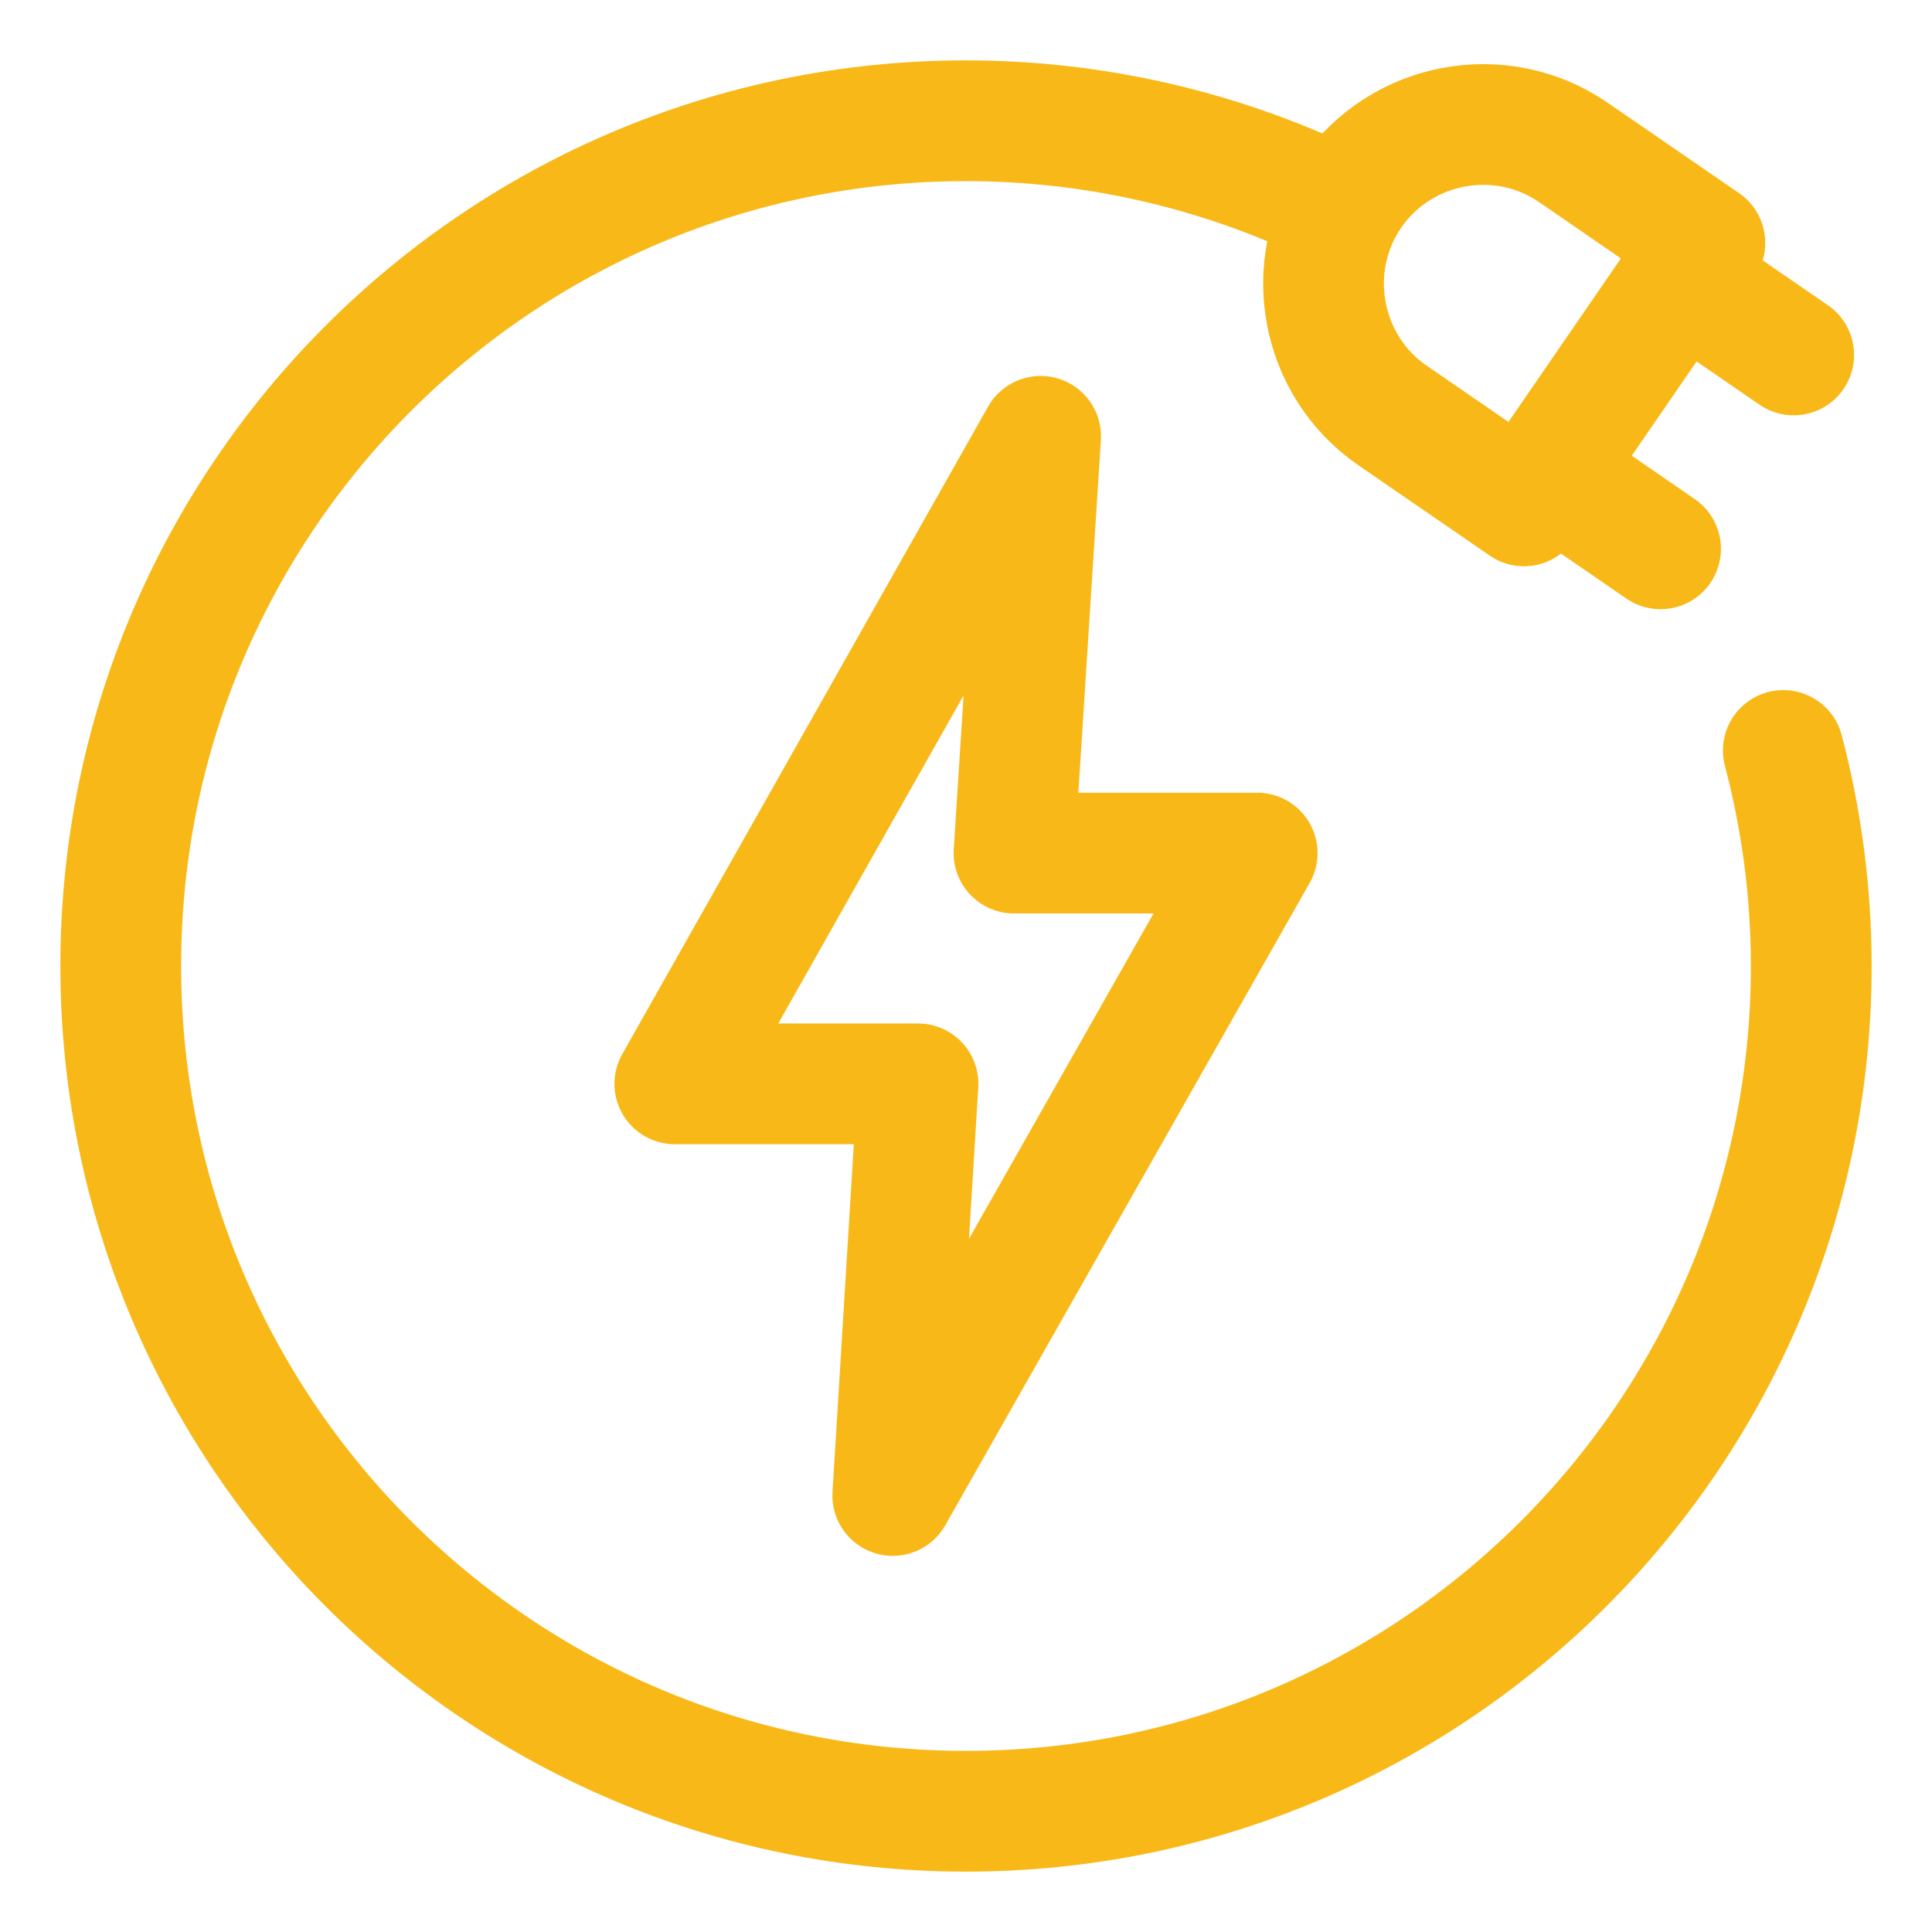
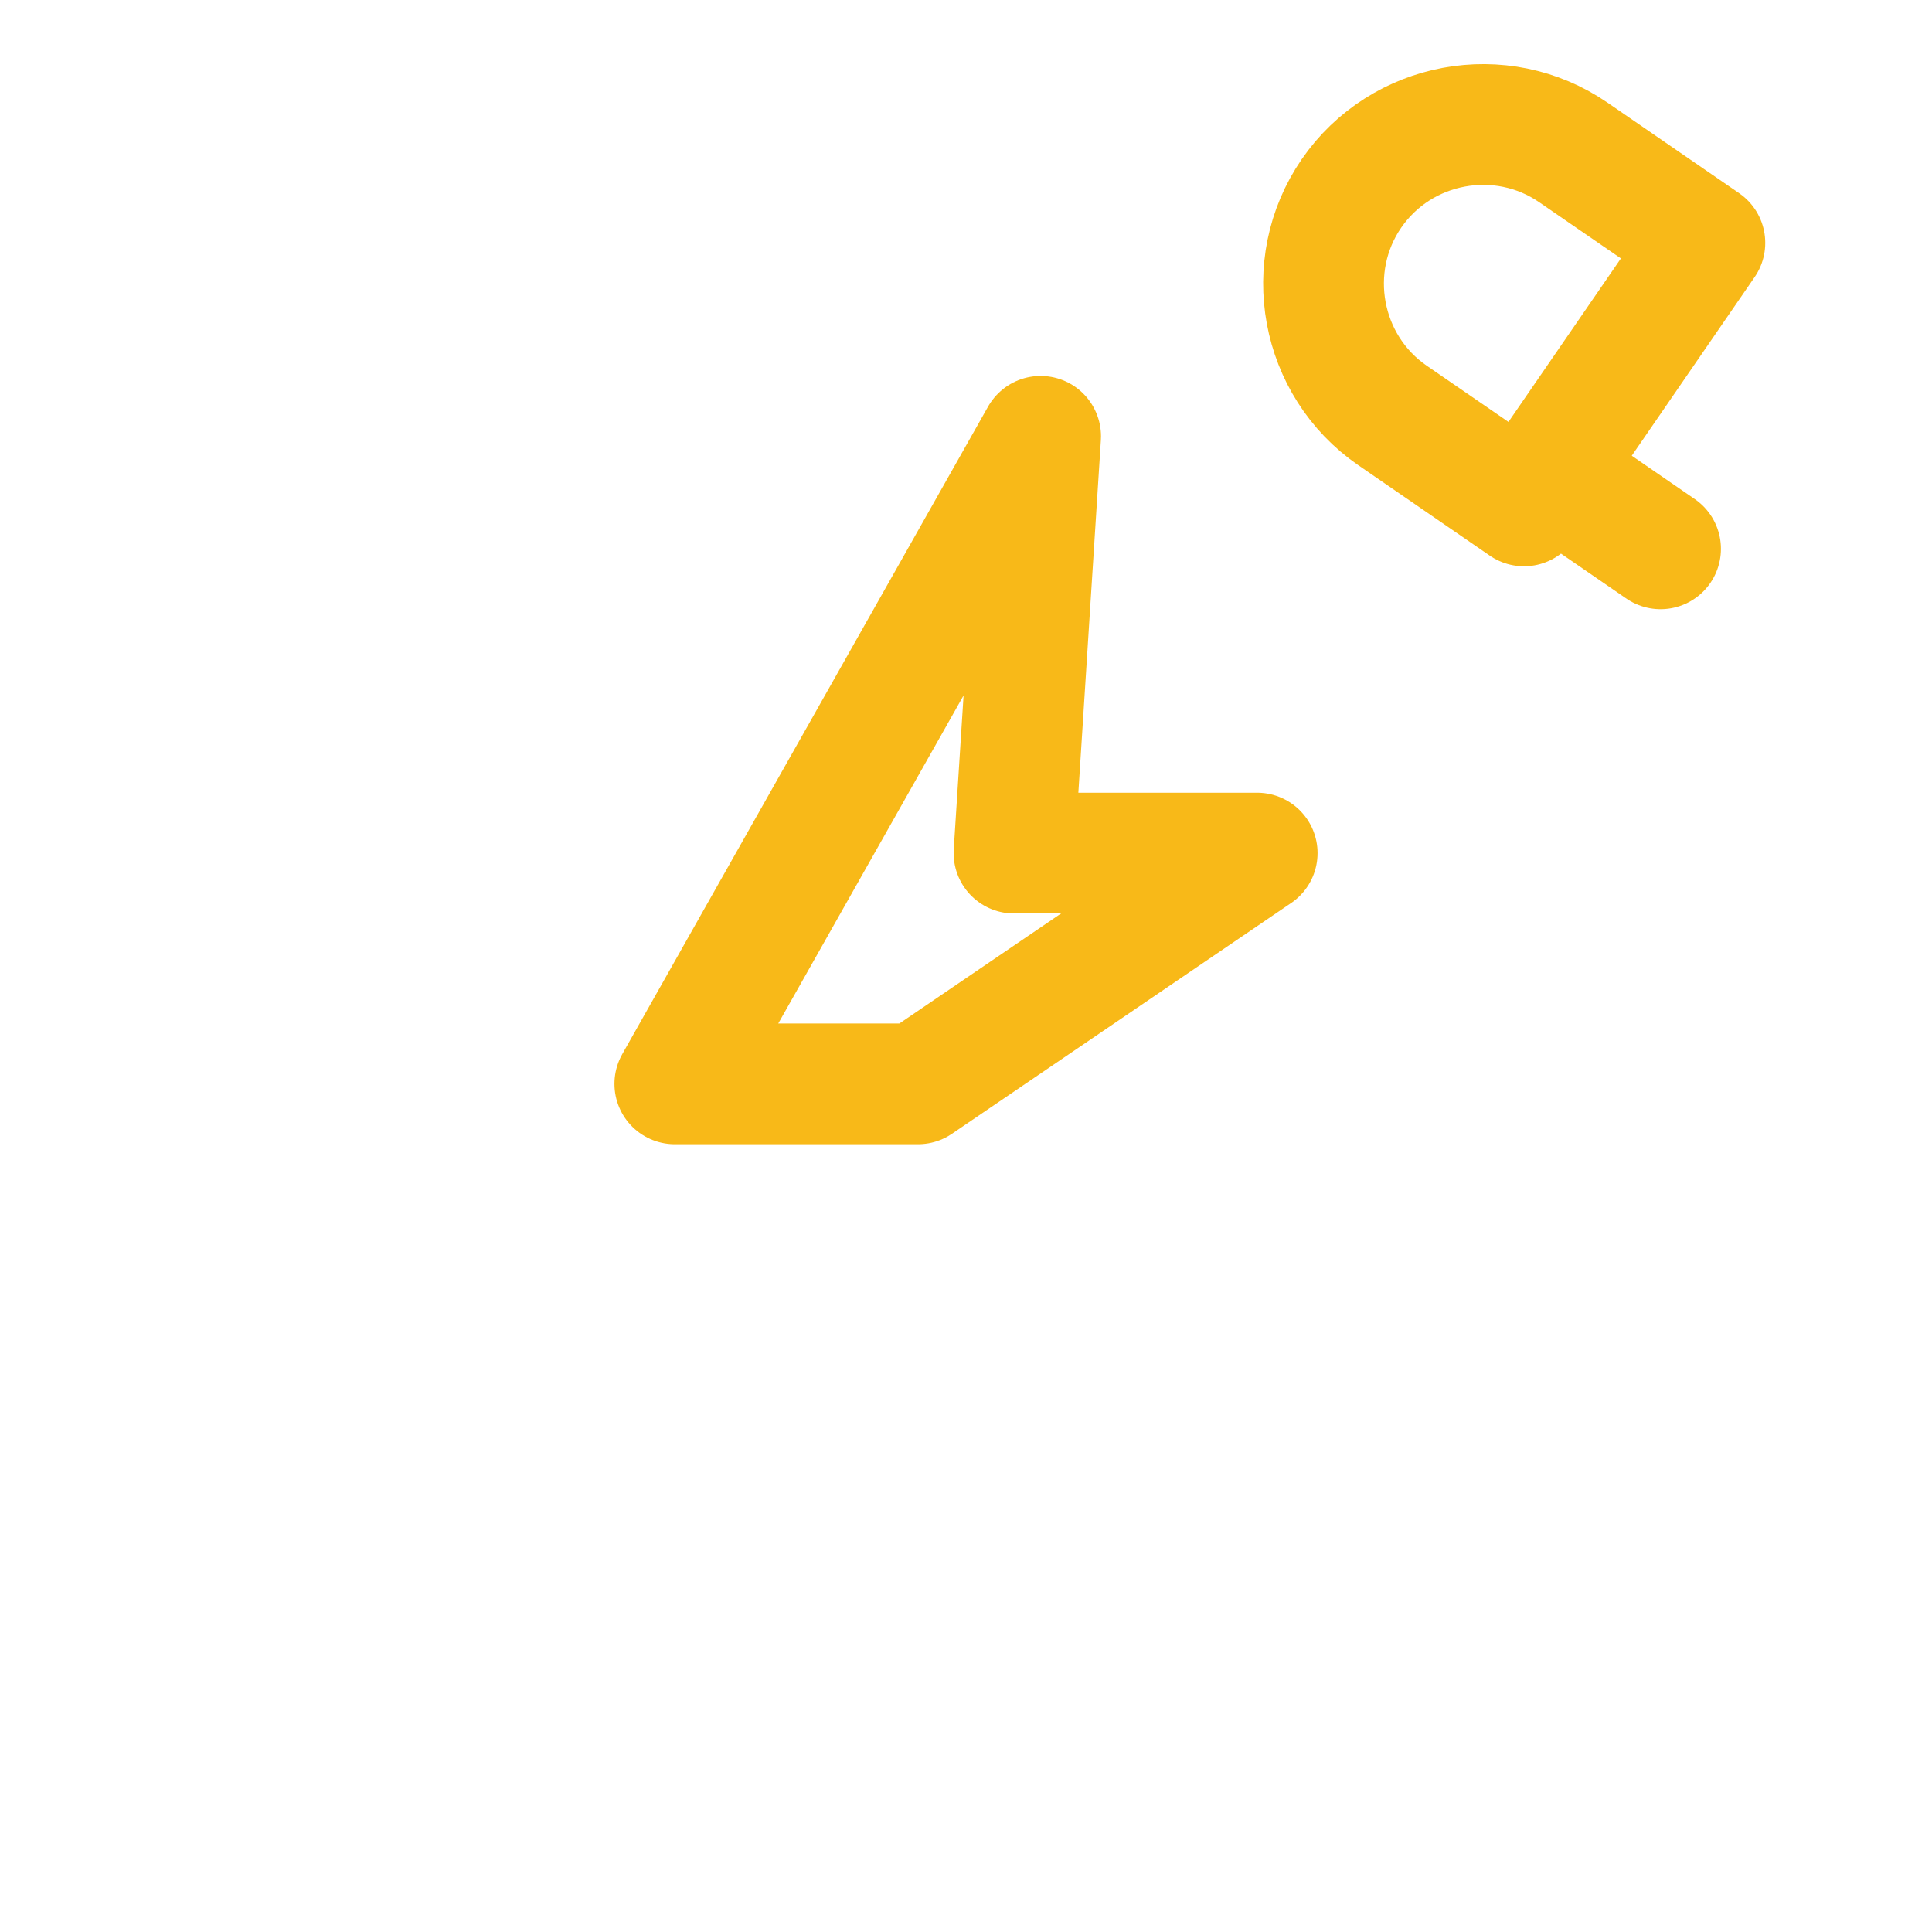
<svg xmlns="http://www.w3.org/2000/svg" width="32" height="32" viewBox="0 0 32 32" fill="none">
-   <path d="M29.537 12.43C29.844 13.595 30 14.795 30 16C30 23.732 23.732 30 16 30C8.268 30 2 23.732 2 16C2 8.268 8.268 2 16 2C18.093 2 20.159 2.469 22.046 3.373" stroke="#F8B918" stroke-width="2" stroke-miterlimit="22.926" stroke-linecap="round" stroke-linejoin="round" />
-   <path fill-rule="evenodd" clip-rule="evenodd" d="M16.795 14.13H20.823L14.787 24.77L15.205 17.952H11.177L17.236 7.227L16.795 14.13Z" stroke="#F8B918" stroke-width="2" stroke-miterlimit="22.926" stroke-linecap="round" stroke-linejoin="round" />
+   <path fill-rule="evenodd" clip-rule="evenodd" d="M16.795 14.13H20.823L15.205 17.952H11.177L17.236 7.227L16.795 14.13Z" stroke="#F8B918" stroke-width="2" stroke-miterlimit="22.926" stroke-linecap="round" stroke-linejoin="round" />
  <path fill-rule="evenodd" clip-rule="evenodd" d="M28.238 4.023L25.242 8.379L23.064 6.881C21.867 6.057 21.561 4.403 22.384 3.205C23.208 2.007 24.862 1.701 26.06 2.525L28.238 4.023Z" stroke="#F8B918" stroke-width="2" stroke-miterlimit="22.926" stroke-linecap="round" stroke-linejoin="round" />
  <path d="M25.829 7.938L27.504 9.09" stroke="#F8B918" stroke-width="2" stroke-miterlimit="22.926" stroke-linecap="round" stroke-linejoin="round" />
-   <path d="M28.034 4.727L29.709 5.879" stroke="#F8B918" stroke-width="2" stroke-miterlimit="22.926" stroke-linecap="round" stroke-linejoin="round" />
</svg>